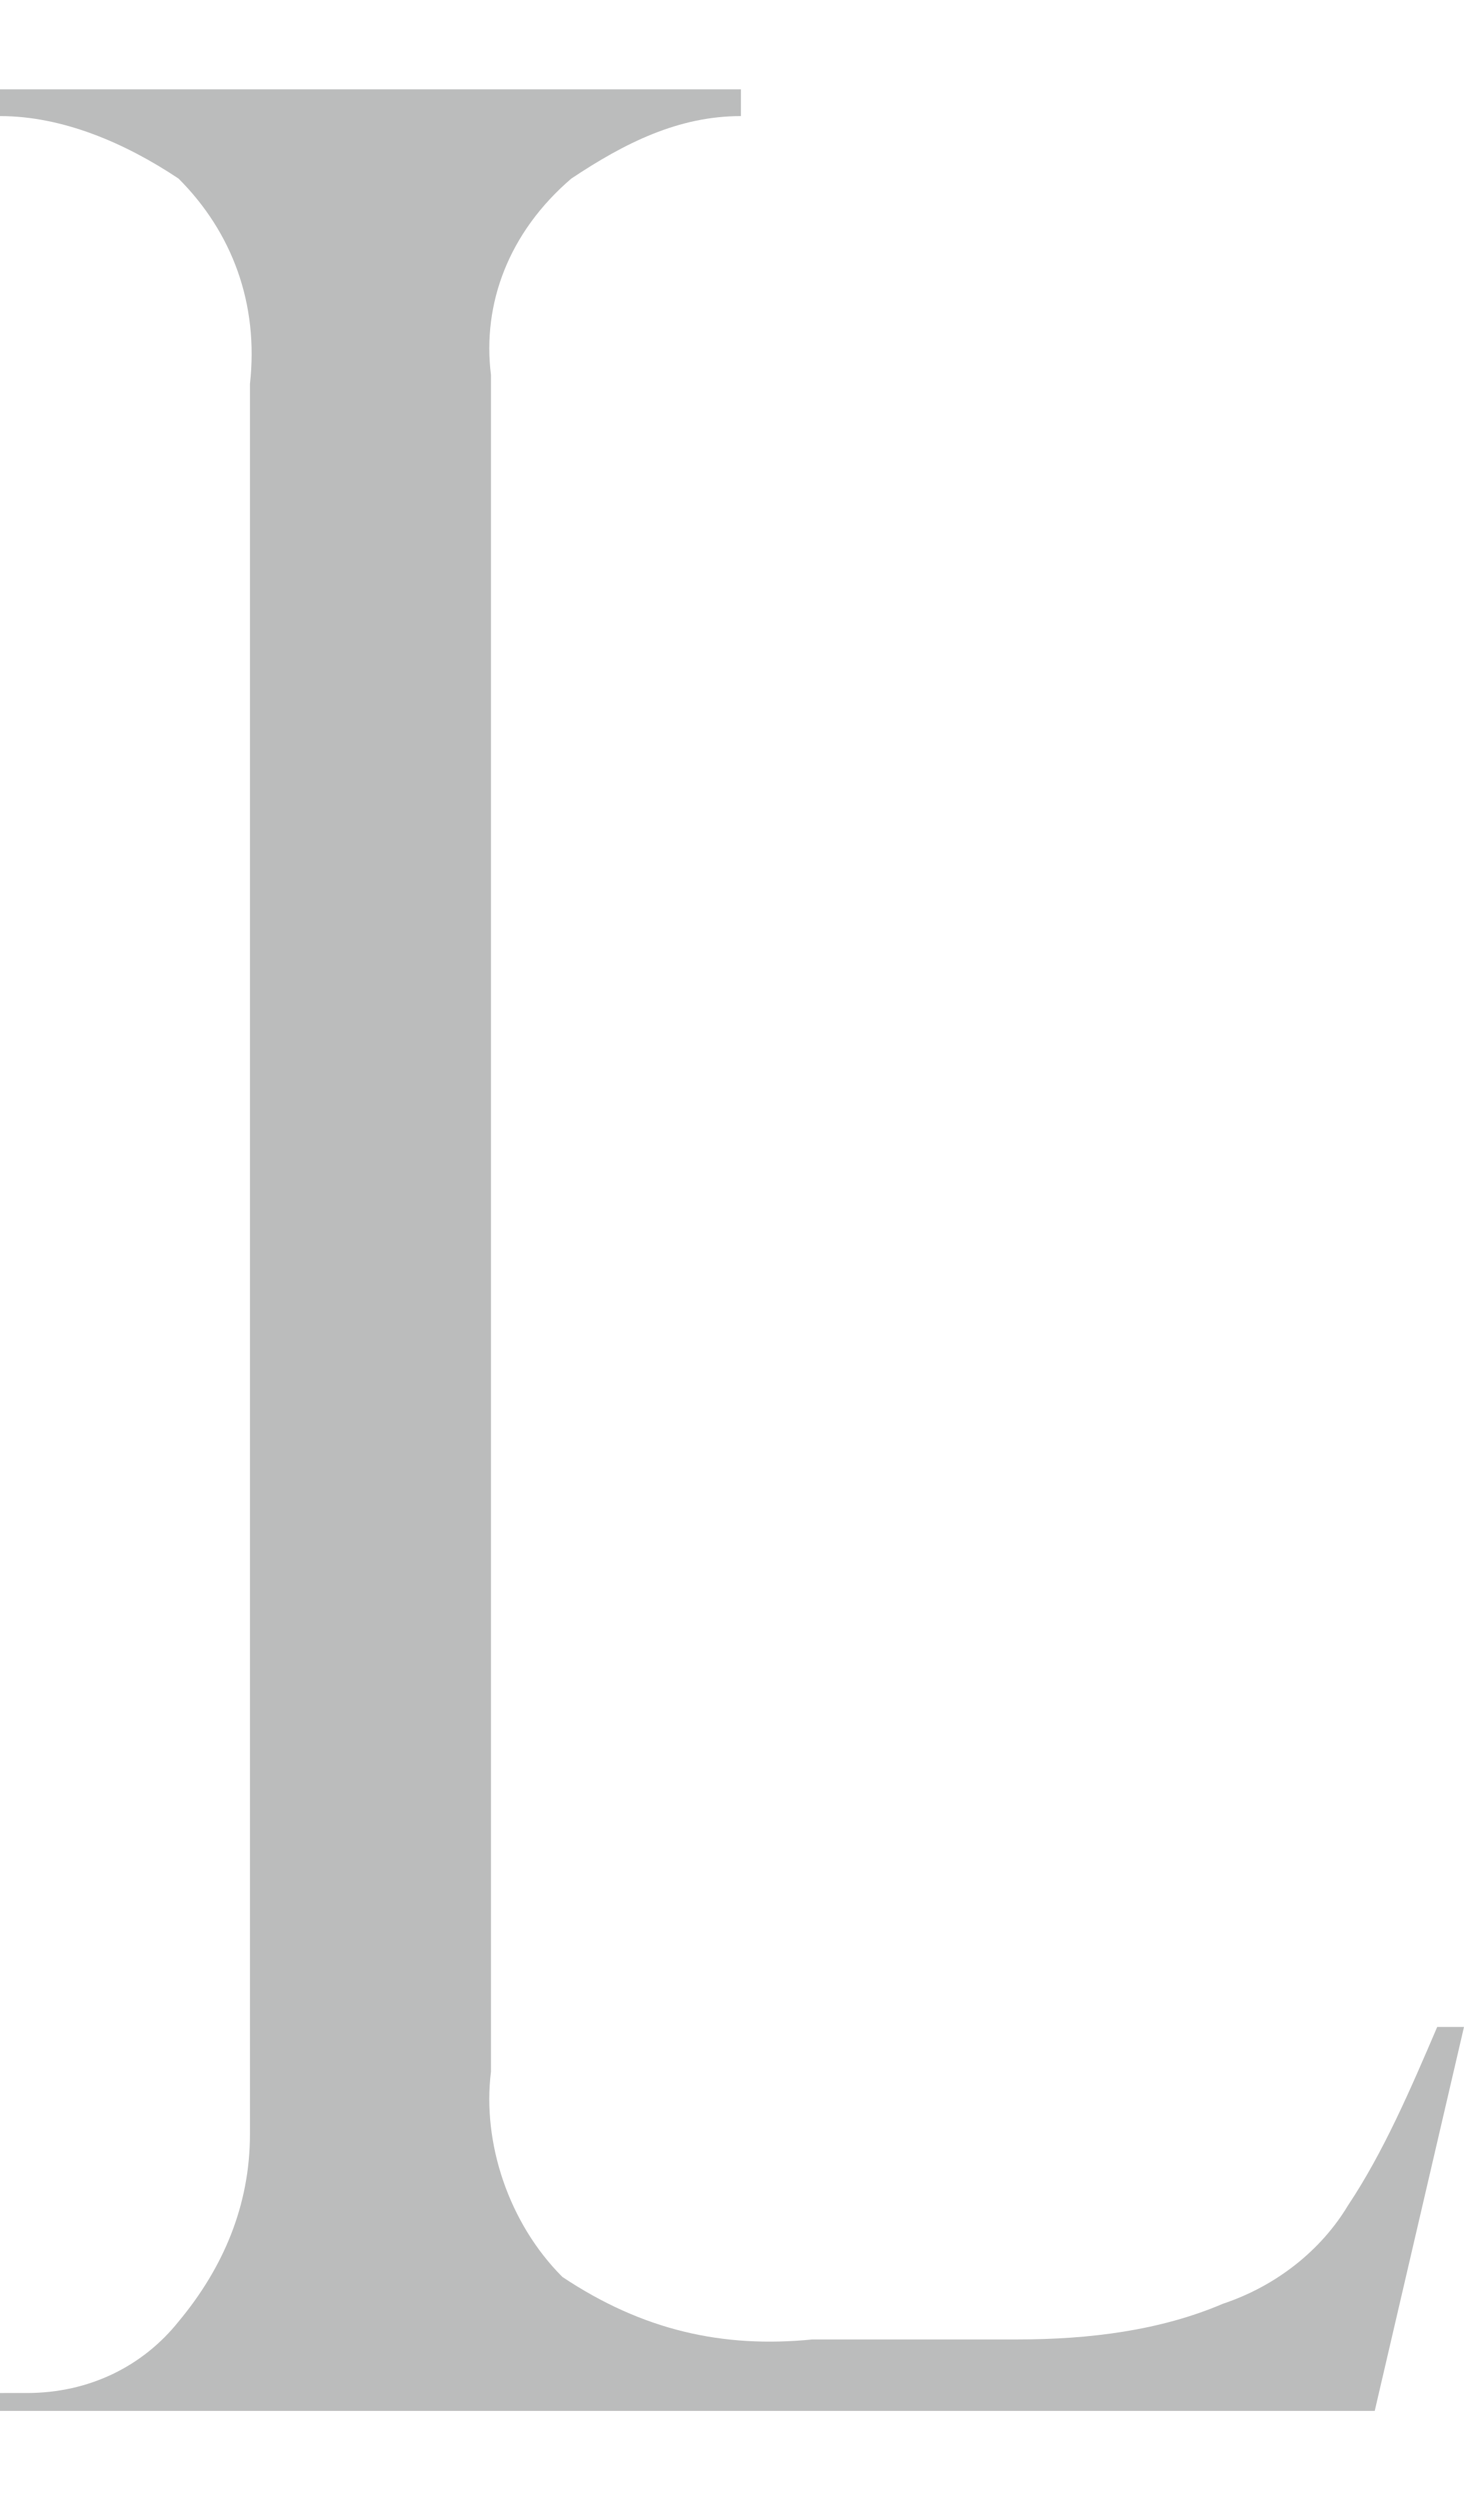
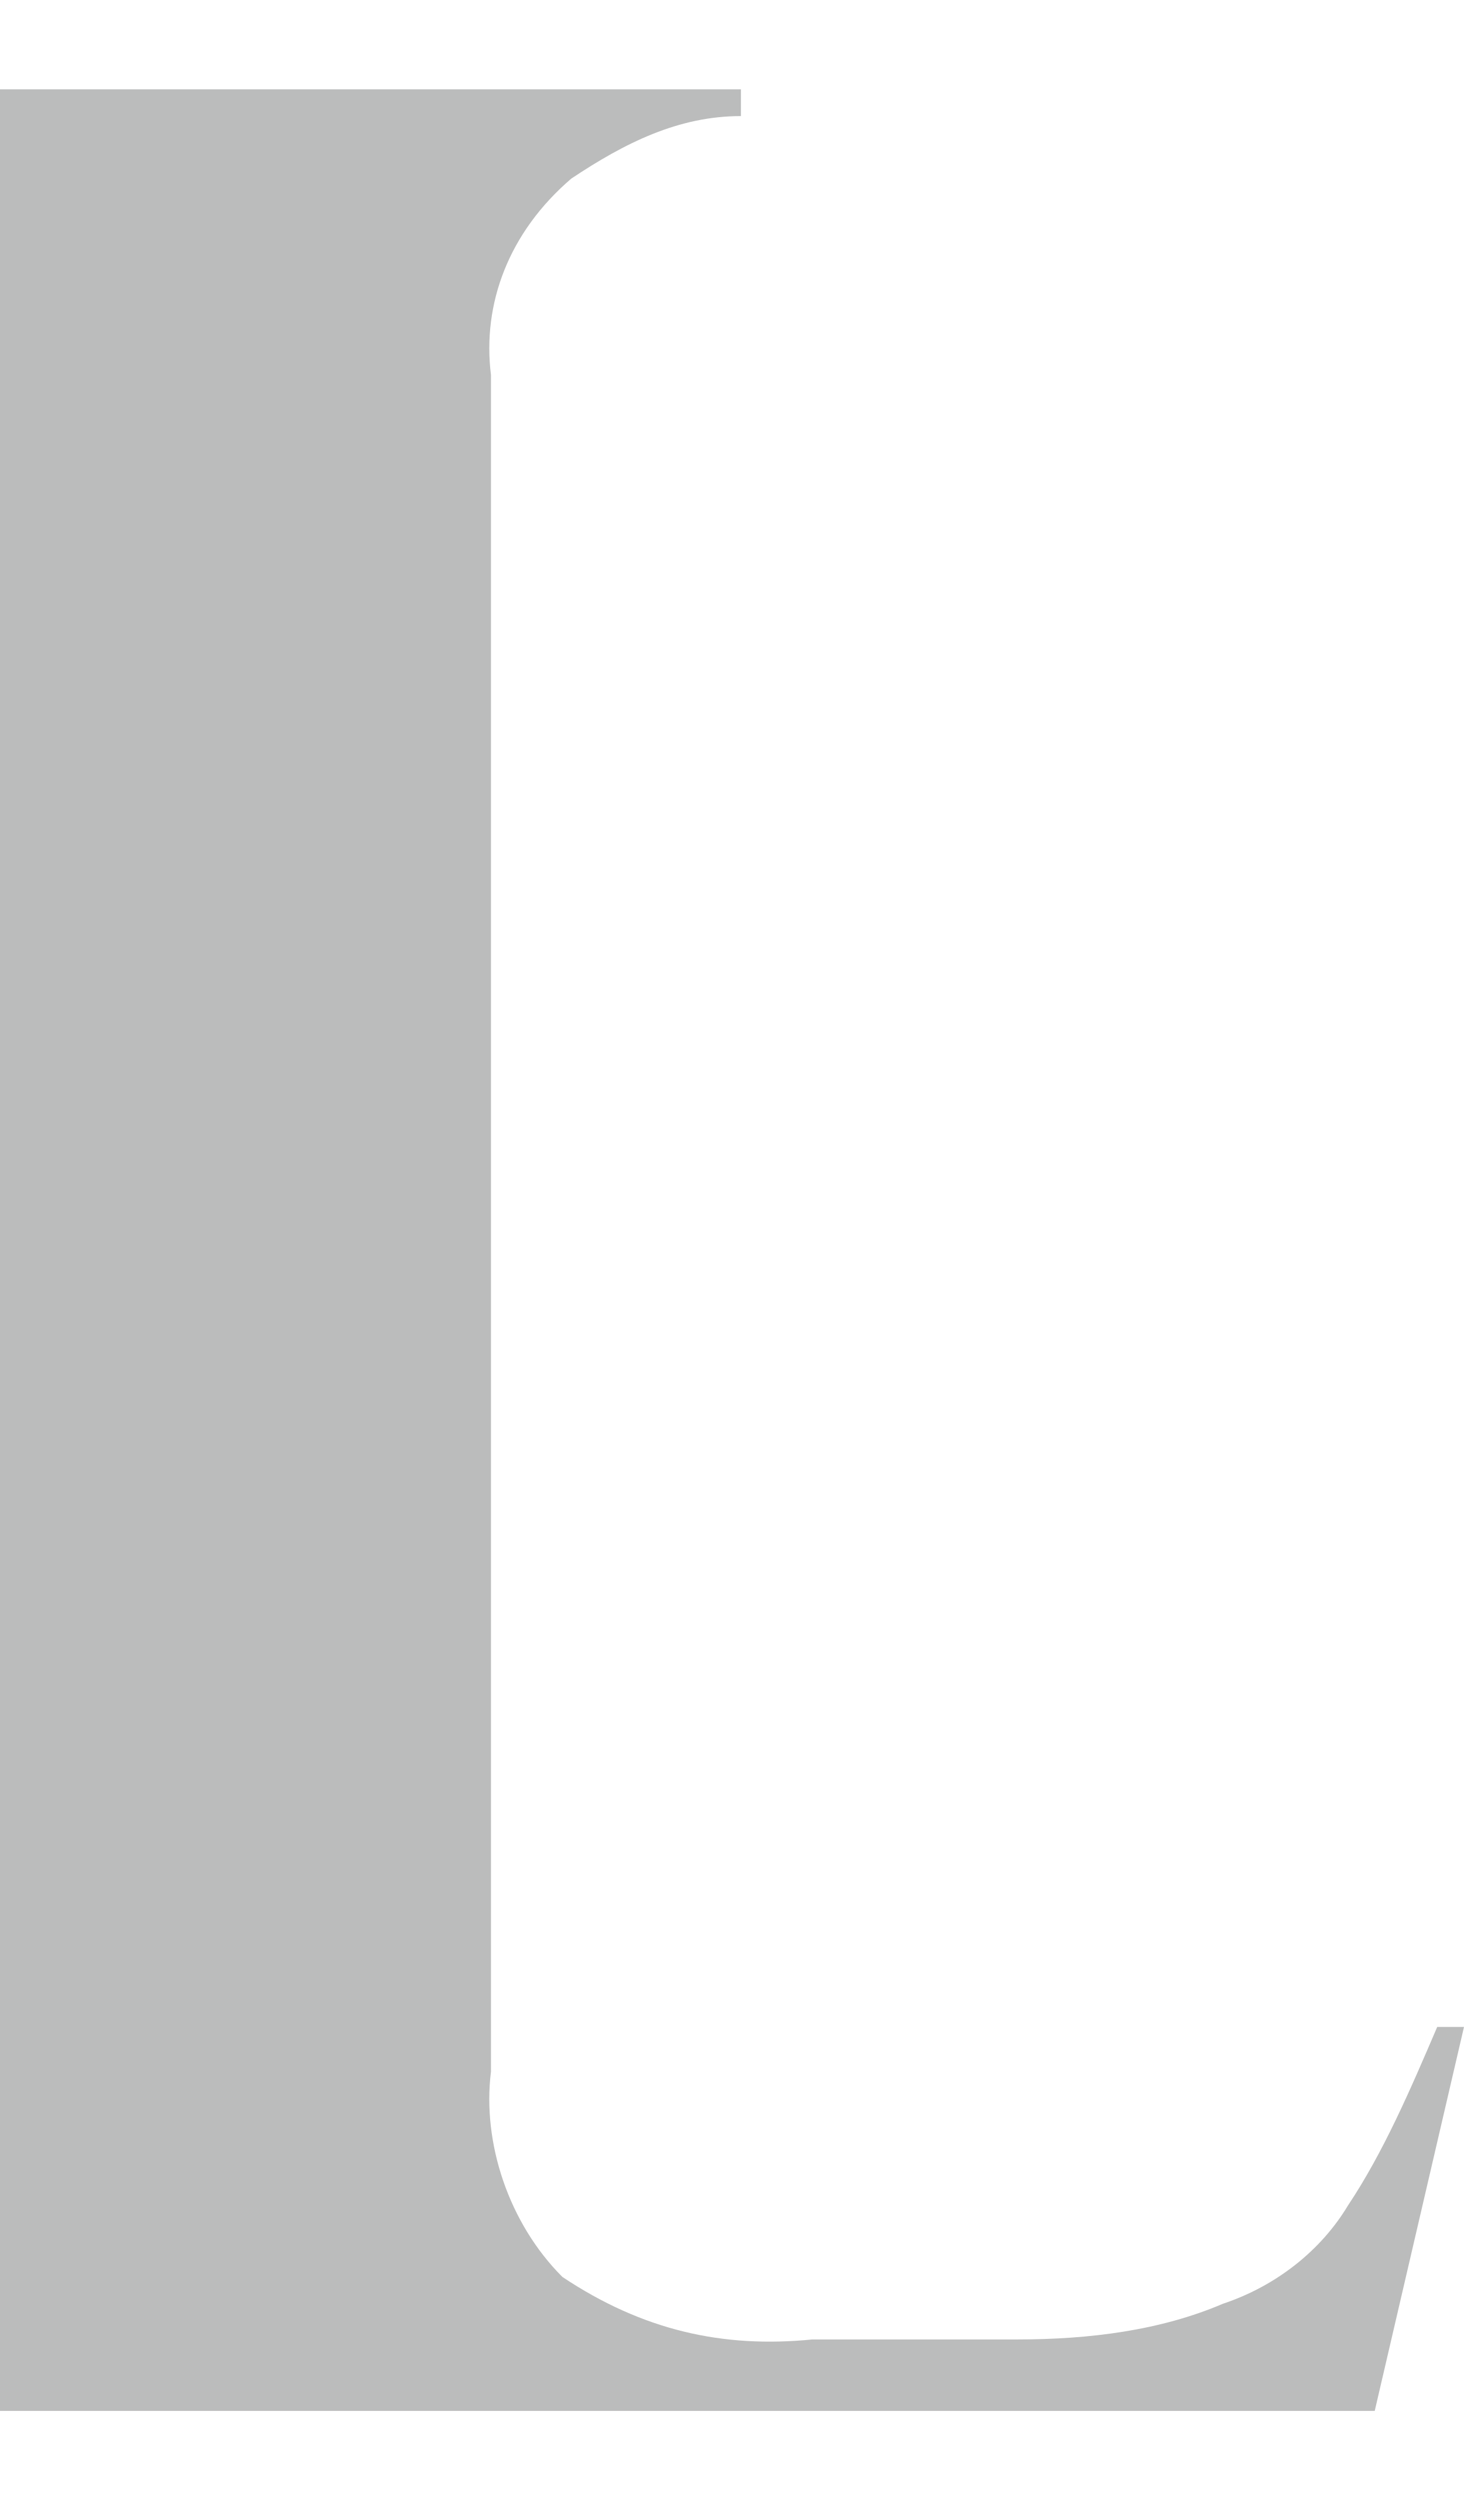
<svg xmlns="http://www.w3.org/2000/svg" viewBox="0 0 16.4 28">
-   <path d="M0 27h15.4l1-4.3h-.3c-.3.7-.6 1.4-1 2-.3.5-.8.9-1.4 1.1-.7.3-1.5.4-2.3.4H9.1c-1 .1-1.9-.1-2.8-.7-.6-.6-.9-1.5-.8-2.3v-19c-.1-.8.2-1.6.9-2.2.6-.4 1.2-.7 1.9-.7V1H0v.3c.7 0 1.4.3 2 .7.6.6.9 1.4.8 2.3v19.6c0 .8-.3 1.5-.8 2.1-.4.5-1 .8-1.7.8H0v.2z" fill-rule="evenodd" clip-rule="evenodd" fill="#bbbcbc" />
+   <path d="M0 27h15.4l1-4.3h-.3c-.3.7-.6 1.4-1 2-.3.5-.8.9-1.4 1.1-.7.3-1.5.4-2.3.4H9.1c-1 .1-1.9-.1-2.8-.7-.6-.6-.9-1.5-.8-2.3v-19c-.1-.8.2-1.6.9-2.2.6-.4 1.2-.7 1.9-.7V1H0v.3v19.6c0 .8-.3 1.5-.8 2.1-.4.5-1 .8-1.7.8H0v.2z" fill-rule="evenodd" clip-rule="evenodd" fill="#bbbcbc" />
</svg>